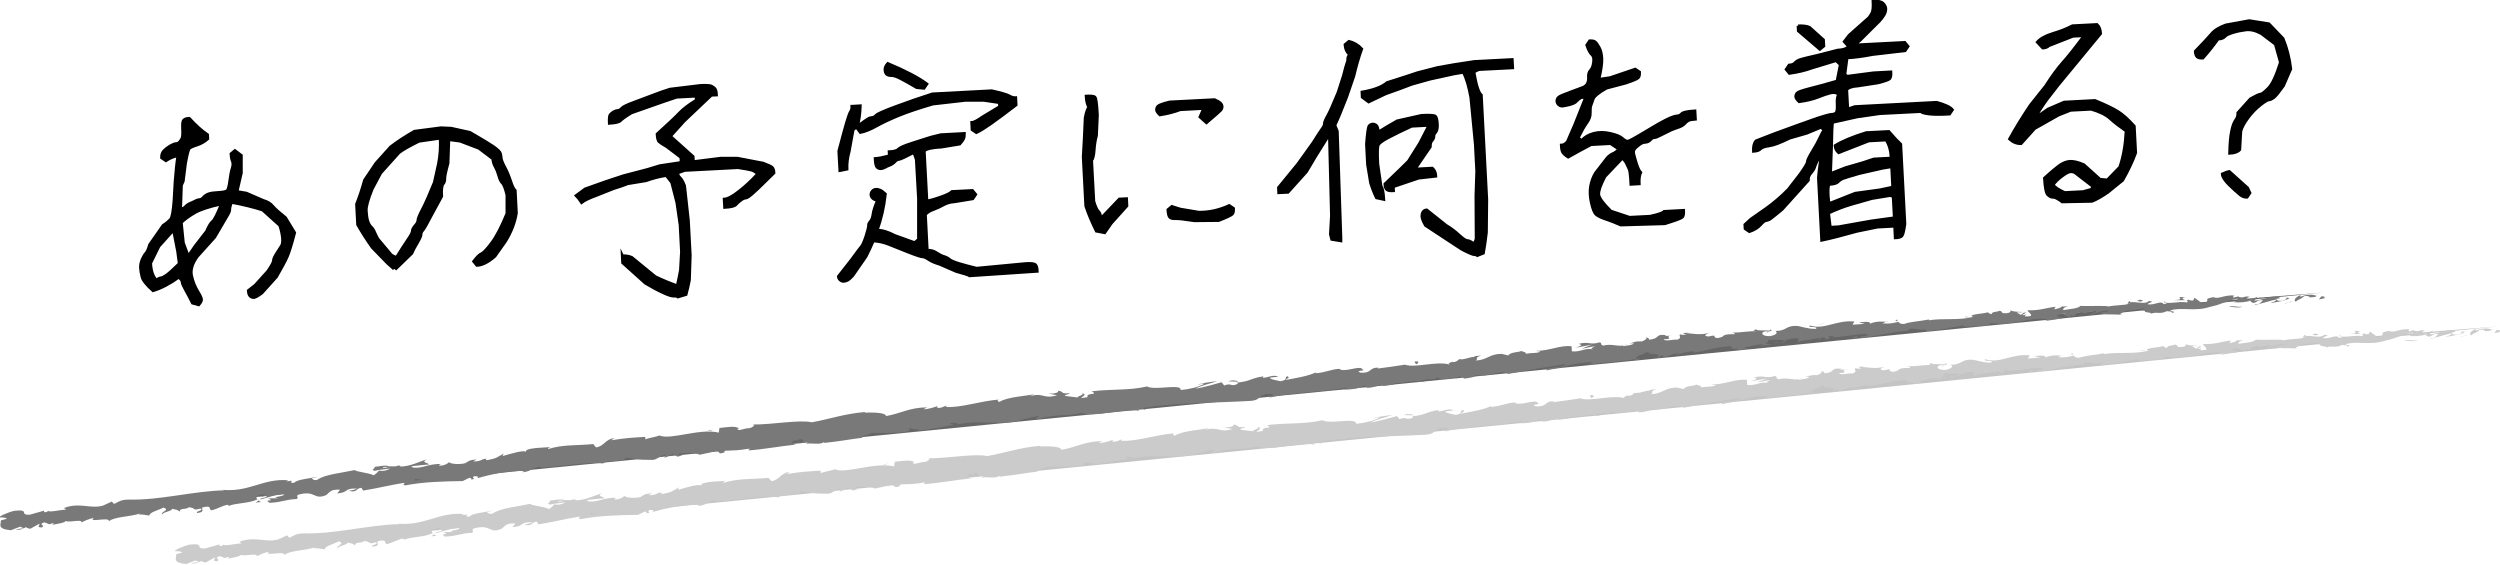
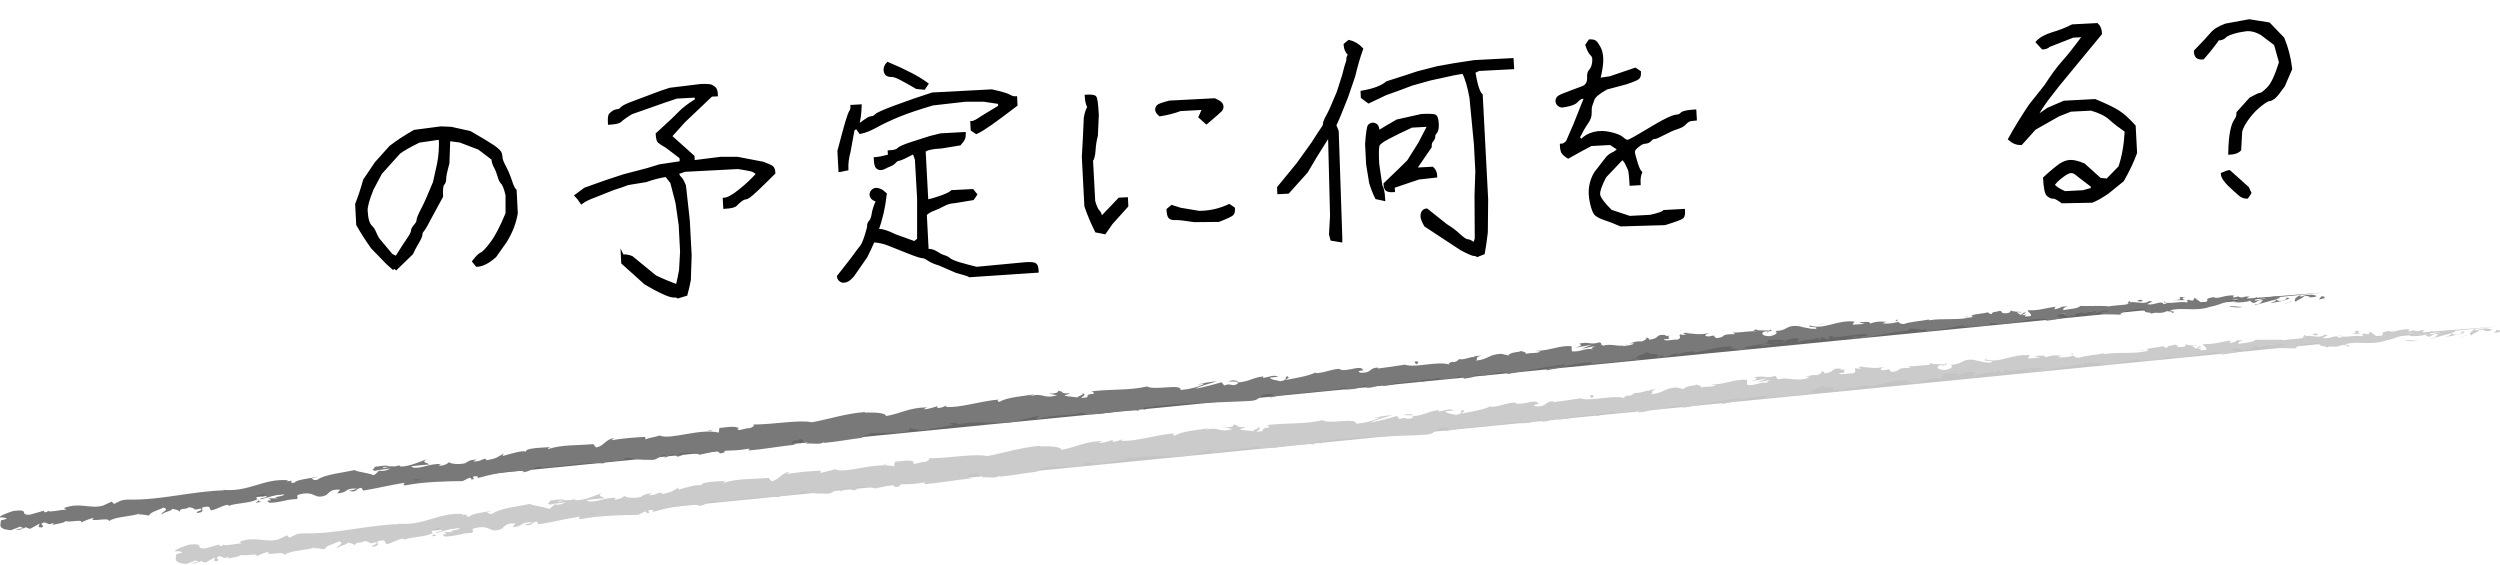
<svg xmlns="http://www.w3.org/2000/svg" id="_レイヤー_2" viewBox="0 0 216.13 48.85">
  <defs>
    <style>.cls-1{fill:#666;}.cls-2{fill:#cbcbcb;}.cls-3{fill:#c4c4c4;}.cls-4{fill:#797979;}.cls-5{stroke:#000;stroke-miterlimit:10;stroke-width:.25px;}.cls-6{filter:url(#outer-glow-1);}</style>
    <filter id="outer-glow-1" filterUnits="userSpaceOnUse">
      <feOffset dx="0" dy="0" />
      <feGaussianBlur result="blur" stdDeviation="5" />
      <feFlood flood-color="#000" flood-opacity=".1" />
      <feComposite in2="blur" operator="in" />
      <feComposite in="SourceGraphic" />
    </filter>
  </defs>
  <g id="txt">
    <g>
      <g>
        <path class="cls-1" d="M.05,45.15c66.84-8.01,133.8-14.63,200.84-19.86" />
        <g>
          <path class="cls-4" d="M200.93,25.79c.1-.07,.03-.21-.26-.16l-.19,.26,.45-.1Z" />
          <path class="cls-4" d="M198.93,25.48c-.33,.15-.71,.39-.47,.6,.32-.26,.41-.17,.75-.48,.29-.05,.52,.04,.47,.13,.1-.07,.46,.02,.6-.15-.39-.16-.88-.13-1.37,.07-.11-.05-.01-.12,0-.17Z" />
          <path class="cls-4" d="M170.37,27.42h.19c-.05,0-.12,0-.19,0Z" />
          <path class="cls-4" d="M152.69,28.81c.13-.02,.19-.05,.19-.07-.12,.03-.22,.05-.19,.07Z" />
          <path class="cls-4" d="M149.64,28.8c.07,0,.12,0,.18,0-.07-.02-.14-.02-.18,0Z" />
          <path class="cls-4" d="M170.37,27.42l-.48-.04c-.03,.08,.25,.04,.48,.04Z" />
          <path class="cls-4" d="M195.04,26.39c.1-.02,.18-.05,.25-.09l-.24,.05v.04Z" />
-           <path class="cls-4" d="M178.14,26.57h.14s.08-.08,.11-.12l-.25,.12Z" />
          <path class="cls-4" d="M184.12,26.04c-.14,0-.17,.22-.21,.31,.07-.09,.17-.14,.28-.17,0-.04-.02-.09-.07-.14Z" />
          <path class="cls-4" d="M193.63,25.65l.17-.04s-.11,.03-.17,.04Z" />
          <path class="cls-4" d="M173.86,26.88s-.04-.06-.06-.07c0,.03,.03,.05,.06,.07Z" />
          <path class="cls-4" d="M7.07,45.31s0-.02,0-.04c-.03,.02-.04,.04,0,.04Z" />
          <path class="cls-4" d="M.04,45.1l.09-.02s.01-.08,0-.12l-.1,.14Z" />
          <path class="cls-4" d="M144.1,29.03s.01,0,.02,0c.14-.04,.06-.03-.02,0Z" />
          <path class="cls-4" d="M93.46,34c.59,.13-.91,.33-.02,.46-.09-.07,.75-.41,.02-.46Z" />
          <path class="cls-4" d="M194.88,26.38l-.24,.02c.11,0,.19,0,.24-.02Z" />
          <path class="cls-4" d="M93.44,34.45h0s.09,.01,.09,.01c-.04,0-.06,0-.09-.01Z" />
          <path class="cls-4" d="M131.39,30.31s.08,.06,.14,.08c0-.02-.04-.04-.14-.08Z" />
          <path class="cls-4" d="M140.89,29.74h-.24c.09,0,.17,0,.24,0Z" />
          <path class="cls-4" d="M126.5,31.06c-.13,0-.17-.03-.35,.01,.02,0,.03,.02,.06,.02,.06-.03,.14-.06,.29-.04Z" />
          <path class="cls-4" d="M121.39,31.55s.07,.02,.1,.03c.05,0,.11-.02,.16-.03h-.26Z" />
          <path class="cls-4" d="M22.57,43.4c-.12-.05-.2-.1-.26-.16,.1,.14-.65,.28,.26,.16Z" />
          <path class="cls-4" d="M195.03,26.28c-.03,.06-.07,.09-.15,.1,.06,0,.11-.02,.17-.02,.01-.03,.01-.06-.02-.08Z" />
          <path class="cls-4" d="M126.45,32.74l-.82,.04c.23,0,.53-.02,.82-.04Z" />
          <path class="cls-4" d="M59.21,39.29l-.18,.05c.07,0,.14-.02,.18-.05Z" />
          <path class="cls-4" d="M123.22,33.04c-.15-.06-.31-.09-.47-.1-.03,.02-.07,.04-.09,.06l.56,.04Z" />
          <path class="cls-4" d="M22.31,43.24h0s0,0,0,0Z" />
          <path class="cls-4" d="M17.03,44.35c.77-.08,.33-.31,.48-.49,.91-.19,.45,.15,.78,.26,.57-.14,.98-.44,1.41-.48,.04,.04,.12,.05,.03,.12,.58-.29,1.81-.22,2.48-.58,.06,.02,.08,.04,.1,.06-.13-.12-.16-.26-.15-.36,.35-.04,.62-.25,.77-.08-.21,.02-.22,.09-.32,.16l.35-.12c.36,.22-.49,.15-.46,.34,.7-.17,1.5-.48,2.05-.47,.14,.24-1.26,.23-.51,.37h-.85c.69,.33-.51,.03,.13,.39,1.11-.05,1.22-.27,2.33-.33,.23-.17-.11-.2,.13-.37,1.54-.43,1.31,.5,2.42,.03,.28-.2,.36-.54,1.2-.46l-.25,.32c1.07-.09,.56-.48,1.71-.42-.19,.13-.83,.19-.66,.21,.75,.14,.49-.22,1.05-.28l.14,.24c1.13-.17,2.37-.49,3.62-.68-.06,.08-.27,.19,.04,.23,1.58-.31,3.4-.35,4.95-.37l.56-.28c.14-.01,.26,.07,.12,.13,.61,.02,.02-.14,.29-.26,.34-.05,.46,.08,.26,.17,1.03-.3,2.96-.73,4.1-.62l-.21,.09c.88,0,.93-.56,1.75-.44l-.15,.06c1.89-.11,3.95-.54,5.42-.37,.24-.34,1.88-.06,1.95-.51,1.1,.1,.8,.21,2.33,.2,.41-.02,.57-.34,1.07-.44l.04,.23,.65-.31,.39,.24,.46-.11c-.19,0-.41-.06-.39-.13,.72-.18,1.8-.03,1.83,.08l1.71-.38c-.03,.1-.31,.16-.54,.24,.9-.33,.19,.22,1.02-.08-.12-.04,.05-.14,.06-.19,.44,.09,1.4,0,2.1-.14l-.12,.17c1.29-.09,2.7-.36,4.14-.51-.52-.02-.43-.31-.02-.38l.19,.22c.26-.18-.45-.04,.09-.29,.54-.03,.39,.24,.09,.35l.65-.15c.05,.07-.1,.12-.13,.22,.25-.18,1.16,.12,1.52-.18l.04,.07c1.44-.15,2.09-.3,3.26-.44,0-.21,.46-.21,.8-.42,.87-.02,1.84,.04,2.88-.08,.72-.18,.19-.2,.51-.36,.07,.19,1.11,.06,.59,.25,1.24-.16,1.59-.2,3.15-.52-.18-.06-.38-.08-.28-.15,.28-.06,.66,.01,.63,.11l-.07,.03c1.74-.47,4.14,.14,5.51-.41l-.08,.03,1.44-.35c.68-.03-.39,.18,.12,.25,1.55-.48,2.5-.2,3.78-.55,1.06,.46,3.56-.4,4.96-.17l-.09-.12c.34-.17,.43,.03,.69,.04-.05-.1-.39-.08-.18-.18,2.96-.46,6.16-.41,9.21-.59,1.12-.07,.57-.75,2-.57l-.38,.29c2.22-.52,4.6-.44,6.78-.9-.13,.07-.12,.14-.34,.16,.48,.13,1.72-.15,1.72-.3,.34-.02,.09,.12,.31,.18,.48,.06,1.15-.34,1.41-.19,.04,.03-.13,.07-.21,.09,.3-.12,1.42-.11,1.11-.29,.84,.02,1.57-.24,2.24-.18,.41-.27,1.43-.02,1.53-.36-.03,.34,1.47,.13,1.98-.07-.17,.12,.46,.06,.27,.22,.6-.06,1.14-.17,1.02-.34,1.14,.3,2.18-.53,2.85-.07,1.76-.35,3.38-.62,4.97-.85-.03,.34-1.76,.2-1.66,.54,1.5-.28,2.35-.65,3.85-.71,.39,0-.21,.17-.33,.24,1.5-.28,2.93-.23,4.25-.54,0,.03-.14,.08-.28,.12,.26-.04,.62,0,.58-.16l-.25,.06c-.44-.18,1.01-.56,1.05-.68-.41,.48,1.34,0,.67,.61,.17-.04,.38-.14,.33-.24,.26,0,.35,.06,.1,.2,.94-.17,.59-.3,1.45-.38,0,.07-.17,.12-.25,.21,.42-.18,.85-.37,1.58-.37-.04,.05,.05,.1-.17,.12,1.25-.13,2.09-.58,3.48-.56-.38,.36,.48,.06,.57,.34l.73-.15-.31-.11c.65-.05,1.2-.3,1.76-.26l-.47,.16,1.2-.16-.69-.05c.64-.2-.1-.35,.76-.34-.17,.04,.65-.05,1,.08h0c.31-.12,.63-.24,1.12-.21,.13,.08-.07,.32,.01,.37,.29-.26,1.51-.2,1.88-.48-.13,.07-.12,.22-.08,.24l.25-.21c.3,.03,.35,.06,.31,.18,.9-.04-.32-.33,.76-.27-.08,.02-.04,.05-.21,.09,1.08-.01,2.06-.3,3.05-.29,.31,.26-.85,.14-.5,.35,1.42-.18,2.91-.59,4.29-.64h-.26c.16-.42,1.04,.1,1.72-.15-.17,.04-.2,.24-.16,.19,.95-.02,1.92-.26,3.33-.51l-.17,.12c.56,.04,1.47-.07,2.07-.08,.17-.12,.51-.13,.29-.26,1.9,.42,3.5-.61,5.18-.26-.2,.02-.46,.13-.3,.11l1.39-.21c-.12-.16-.19-.09-.5-.2,.17-.12,.56-.23,.9-.26-.62,.17,.03,.28,.31,.35-.05-.05,.04-.12,.01-.17,.76,.25,.09-.36,1.11-.23l-.05,.1c.37-.08,.7-.23,1.11-.23,.18,.19-.39,.13-.4,.29,.56-.06,1.08-.47,1.61-.31-.24,.08-.58,.1-.82,.18,.58,.19,.64,.12,1.05,.13h-.04s.96,.03,.96,.03l-.25-.04c.66-.58,1.43-.21,2.36-.63-.9,.4-.14,.2-.19,.43,.25,.04,.62,.08,.52,.16,.43-.22,.76,.08,1.38-.24,.03,.07,.48-.03,.4,.16,.58-.11-.15-.12-.11-.21,.88-.32,2.14,.13,3.41-.31,1.11-.23,1.29-.49,2.32-.7,.36,.09-.27,.29-.27,.29,.57,.06,1,0,1.52-.12-.1,.07,.01,.12,.18,.19,.43-.05,.26-.29,.84-.23-.09,.09-.2,.23-.4,.33,.5-.11,.99-.28,1.5-.39,.15,.12-.3,.22-.48,.31,.58-.1,1.51-.24,1.67-.45l-.38-.04c.21-.03,.12,.16-.03,.21-.49,.2-.73-.01-.76-.08l.37-.08c-.42-.4-1.49,.19-2.24,.22l.29-.34-.75,.32c-.17-.07-.29-.23,.07-.31-.55-.11-.47,.15-.94,.01-.05-.02-.03-.04,.01-.06l-.52,.13c.1-.07-.1-.21,.22-.19-.95-.1-1.5,.35-1.87,.15l.08-.03c-1.3,.21-.11,.24-1.06,.58l-.7-.51-.11,.24c-.14,0-.4,0-.36-.09-.49,.2,.09,.09-.19,.26-.66-.16-1.78,.24-1.95-.11-.22,.19,.63,.08-.05,.26-.23-.38-.79,.13-1.4,0,.17-.22,.73-.16,.13-.29-.33,.37-1.16,.02-1.65,.13,0,.27-1.08,.2-1.91,.36,.05-.1-1.59-.02-2.37-.05l.02-.05c-.13,.29-.94,.3-1.52,.41,0-.17,.11-.24,.42-.34l-.55,.05c-.12,.1-.29,.16-.64,.22l.12-.22c-.73,.07-1.45,.36-2.41,.3-.04,.2,.79,.47-.19,.68-.05-.1-.1-.27,.16-.34-.08,.02-.3,.11-.47,.08l.38-.21c-.44-.04-.21,.16-.56,.18,0-.15-.26-.08-.22-.21,.09-.02,.3,.04,.43-.03-.39,0-.86-.04-1.03-.14,.04,.08,.02,.2-.26,.24-.73,.07-.27-.16-.7-.2-.17,.12-.64,.05-.64,.27-.21,.02-.26-.08-.35-.14-.37,.13-1.77,.18-1.32,.38h.1s-.04,.02-.06,.02h0c-1.22,.32-2.59,.09-3.81,.29v-.07c-.73,.15-1.64,.19-2.15,.39-.22,.02-.52-.09-.44-.19-.56,.1-.61,.19-1.44,.14,.55-.18-.2-.1,.57-.14-.74,0-.91-.1-1.68,.17,.25-.21-.57-.19-.91-.1l.52,.09c-.39,.06-.73,.07-1.08,.09l.17-.27c-1.52-.17-2.65,.75-3.83,.34-.38,.21,.82,.05,.49,.29-.69,.03-1.44-.27-1.65-.25-.95-.06-.85,.44-1.84,.43,.13,.08,.27,.3-.46,.45-.69,.03-.88-.3-.45-.41,.16-.02,.25,0,.24,.03,.22-.05,.51-.11,.23-.19l-.08,.1c-.35-.06-1.29,.03-1.09-.13-.51,.13-.21,.17,.18,.18-.89-.05-1.38,.12-2.29,.11,.15,.04,.29,.13,.15,.14-1.34,0-.57,.22-1.47,.34-.52-.09,.15-.34-.74-.14-.56-.04-.14-.23,.08-.32-.81,.25-1.56,.03-2.03,.04l.43-.11c-.26,.07-.47,.08-.69,.1l.26,.15c-.26,0-.48,.01-.48-.06-.25,.14,.23,.28-.28,.48-.35-.06-1.03,.19-1.17-.04,1.08-.02-.14-.23,.77-.34-.17,.04-.39,.06-.65,.05-.04-.02,.03-.05,.1-.07-1.05-.12-.45,.31-1.51,.4,.12-.15-.27-.23-.44-.19,.43-.04,.23,.2-.16,.34-.69-.04-.73,.14-1.09,.16h.41c-.13,.16-.47,.17-.94,.25-.05-.1,.43-.11,.25-.14-.51,.28-1.22-.13-1.94,.09-.35-.06-.06-.25-.36-.28-.81,.25-.91-.1-1.76,.12,.27,.16,.31,.11-.29,.34l1.41-.26-.89,.34c.43-.04,.9-.2,1.16-.19-.42,.19-.38,.14-.16,.27-.61-.21-1.15,.26-1.85,.15l-.02-.44c-1.04-.1-1.8,.39-3.14,.41l.43,.04c-.16,.19-.82,.1-1.24,.21,.03-.15-.25-.18-.44-.25,.03,.11-.97,.08-1.07,.39l-.61-.14c-1.08,.02-1.19,.53-2.22,.58,.3-.19-.18-.25,.5-.43-.34,.03-.66,.03-.65,.13-.21-.07-.94,.29-1.27,.18-.14,.08-.17,.24-.56,.26-.04-.03,0-.07,0-.07,0,.07-.6,.16-.24,.29-1.1-.36-2.96,.31-3.92,0-.75,.12-1.65,.25-2.33,.33,.04-.05,0-.07,.13-.07-.95-.05-.54,.48-1.62,.43-.57-.19,.56-.18,.21-.24-.19-.47-1.29,.19-2.03-.03l.17-.04c-.57-.11-1.33,.31-2.23,.36,0,0,.04-.05,0-.07-.59,.3-1.75,.5-2.61,.65,.25-.22,.38-.14,.2-.32-.39,.06,.14,.3-.63,.43-.26-.08-.83-.12-.92-.31l.73-.08c-.4-.23-.94,.1-1.33,.09l.04-.12c-1.12,.15-1.1,.44-2.31,.54l.13,.08c-.63,.35-.57-.11-1.2,.17l-.23-.28c-.43,.11-1.49,.43-2.26,.56,.42-.26,1.32-.46,1.87-.65-.43,.04-1.46,.16-1.67,.33,.17-.05,.38-.14,.56-.11-.5,.28-1.19,.46-2.04,.54,.1-.59-2.25,.07-2.91-.31-1.49,.36-3.02,.21-4.78,.42,.67,.38-.51,.06-.36,.51-.41,.07-.57,.08-.61,.05l-1.27-.15c-.31-.1,.38-.14,.33-.24-.9,.06-.4-.16-1.01-.22,.14,.15-.29,.27-.81,.25l.74,.14c-1.23,.37-1.13-.27-2.37,.09l.39-.18c-.64,.15-2.4,.24-3,.67-.12-.04-.29-.15,0-.21-1.56,.1-3.42,.75-4.65,.64l.11-.12c-.29,.06-.48,.26-.86,.19,.01-.05,.11-.12-.03-.12-.15,.05-.75,.27-1.14,.25l.32-.16c-1.53,0-2.3,.54-3.56,.75-.03-.33-1.24-.31-1.84-.3l.02-.05c-1.77,.15-2.97,.59-4.59,.89-1.05-.25-3.45,.21-5.11,.19,.26,.03-.01,.26-.3,.32-.39-.03-1.03,.34-1.01,.03h.14c-.32-.27-1.1-.11-1.71-.05l-.06,.4c-1.67-.4-4.19,.67-5.12,.25-.38,.14-.86,.19-1.23,.33v-.21c-1.08,.06-1.62,.09-2.94,.29l.25-.18c-.75,.07-.88,.71-1.57,.8l-.24-.29c-1.31,.14-2.66,.02-3.92,.44,.02-.05,.04-.14,.25-.18-.62,.06-2.4,.05-2.13,.46-.05-.28-1.35,.12-2.04,.32l.09-.22c-.57,.33-.58,.41-1.4,.57-.2,0-.19-.15,.08-.12-.67-.04-.49,.25-1.3,.23l.28-.17c-.68,.06-.62,.12-.97,.32-.42,.13-1.29,.09-1.41-.09-.08,.12-.43,.32-.84,.31-.06-.06,.08-.12,.15-.15-1.15-.02-1.65,.43-2.45,.31-.02-.07-.08-.1-.15-.11,.9-.1,1.62-.17,1.56-.14-.02-.19-.75-.14-.2-.47-.57,.21-1.52,.64-2.24,.63-.04-.01-.07-.03-.1-.06l.07-.03c-.17,0-.31,.03-.44,.08-.23,0-.37-.01-.59,0-.1-.15-.84,0-1.2,.04,.05,.21-.42,.23,.04,.35-.06,0,.07-.03,.3-.07,.05-.01,.12-.02,.15-.04l-.02,.02c.24-.03,.55-.07,.9-.12-.27,.14-.56,.26-.97,.19-.17,.16-.36,.32-.47,.4-.53-.24-1.5-.29-1.65-.45-1.09,.24-2.59,.37-3.24,.84-.31,.09-.37-.07-.5-.12,.18-.06,.39-.08,.48-.15-.62,.17-1.85,.25-1.97,.54-.8-.03,.42-.3-.67-.13l.14-.1c-2.19-.19-3.39,1.1-5.82,.81,.17,.02,.25,.02,.29,.06-2.73,.07-5.54,.87-8.25,.8-.77,.01-.83,.2-1.27,.38l-.19-.21-.76,.35c-1.1,.32-2-.32-3.38,.21l.2,.13c-.51,.03-1.6,.28-1.54,.1-.05,.03-.15,.18-.36,.12l-.03-.12-1.23,.35c-.98,.03,.1-.49-1.32-.34-.52,.11-1.46,.52-1.25,.58,.21-.02,.55,0,.58,.12l-.47,.12c-.05,.36-.37,.76,.84,.86l.8-.31,.29,.14-.69,.09c.41,.11,.64-.06,.91-.19,.08,.08,.2,.13,.37,.14l.77-.43c.11,.12-.33,.31,.22,.32,.36-.2-.4-.26,.22-.44,.41,.11,.31,.25,.76,.06,.08,.08-.02,.15-.19,.21,.4-.16,1.08-.17,1.27-.38,.43,.15,1.38-.21,1.38,.12,.12-.09,.69-.34,1.07-.4-.64,.48,1.42-.14,1.28,.3,.47-.41,1.83-.38,2.71-.68-.05,.03-.14,.1-.22,.09,.51-.03,.67,.06,1.01,.09,.03-.3,.82-.46,1.22-.69,.66,.21-.34,.39-.11,.63-.06-.23,1.06-.36,.82-.53,.5,.12,.42,.04,.7,.25,.04-.37,.44-.11,.81-.38,.71,.1,.22,.32,.96,.12,.37,.07-.29,.28-.29,.28Zm17.98-2.7h0c-.15,.03-.29,.05-.37,.06,.08-.01,.18-.03,.37-.06Zm1.52-.17c-.19,.02-.42,.04-.66,.07-.06-.07-.01-.15,.14-.16-.08,.06,.28,.06,.52,.09Zm-3.37-1.09c.24-.06,.32-.02,.36,.01-.11,.02-.24,.04-.42,.07l-.03,.03s.04-.08,.08-.12Z" />
          <path class="cls-4" d="M32.75,40.72s-.05,.02-.1,.03c.05,.01,.1,.02,.15,.03l.08-.08s-.09,.01-.13,.02Z" />
          <path class="cls-4" d="M170.59,27.44h-.03s.05,.01,.07,.02c-.02,0-.02-.01-.04-.02Z" />
          <polygon class="cls-4" points="57.53 39.58 57.53 39.53 57.4 39.59 57.53 39.58" />
          <path class="cls-4" d="M179.03,27.46s.05,.03,.11,.04c0-.01-.05-.03-.11-.04Z" />
          <path class="cls-4" d="M182.65,27.21l.52,.03c-.23-.02-.39-.03-.52-.03Z" />
          <path class="cls-4" d="M185.45,27.09s.04-.07,.05-.09h0s-.04,.09-.04,.09Z" />
          <path class="cls-4" d="M141.21,31.13s-.07,.01-.11,.02c-.25,.06-.08,.03,.11-.02Z" />
          <path class="cls-4" d="M154.34,29.47c-.14,.05-.27,.1-.41,.14,.24,0,.42-.02,.41-.14Z" />
          <polygon class="cls-4" points="126.54 32.73 126.54 32.73 126.45 32.74 126.54 32.73" />
          <path class="cls-4" d="M153.31,29.65c.24,.02,.43,0,.61-.05-.19,0-.42,0-.61,.05Z" />
          <path class="cls-4" d="M197.52,26.22h.13s0-.03,.01-.04l-.15,.04Z" />
          <path class="cls-4" d="M197.67,26.18l.15-.04c-.07,0-.13,.01-.15,.04Z" />
          <path class="cls-4" d="M198.13,26.06l-.31,.08c.11,0,.24-.01,.31-.08Z" />
-           <path class="cls-4" d="M193.83,26.41l-.04,.08s.03-.04,.04-.08Z" />
          <path class="cls-4" d="M192.71,26.52c.27,0,.68,.11,1.05,.03l.03-.06c-.17,.13-.84-.12-1.08,.03Z" />
          <path class="cls-4" d="M187.96,25.95h.94c-.17-.08-.4-.17,.03-.23-1.2-.15,.26,.16-.97,.23Z" />
          <path class="cls-4" d="M185.04,26.07c.5-.08-.02-.12,0-.17-.31,.1-.39,.12,0,.17Z" />
          <path class="cls-4" d="M164.01,27.83l.03-.2c-.39,.06,0,.07-.03,.2Z" />
          <polygon class="cls-4" points="160.07 29.16 160.46 29.25 160.62 29.06 160.07 29.16" />
          <polygon class="cls-4" points="157.58 28.01 157.75 27.96 157.1 28.09 157.58 28.01" />
          <path class="cls-4" d="M122.28,31.27l.14,.22c.26-.07,.29-.34-.14-.22Z" />
          <path class="cls-4" d="M107.07,32.98c-.18-.1-.61-.14-.87,0,.34-.02,.69,.04,.87,0Z" />
          <polygon class="cls-4" points="61.37 37.26 61.66 37.15 61.09 37.27 61.37 37.26" />
        </g>
      </g>
      <g>
        <path class="cls-3" d="M15.21,48.07c66.84-8.01,133.8-14.63,200.84-19.86" />
        <g>
          <path class="cls-2" d="M216.09,28.7c.1-.07,.03-.21-.26-.16l-.19,.26,.45-.1Z" />
          <path class="cls-2" d="M214.09,28.4c-.33,.15-.71,.39-.47,.6,.32-.26,.41-.17,.75-.48,.29-.05,.52,.04,.47,.13,.1-.07,.46,.02,.6-.15-.39-.16-.88-.13-1.37,.07-.11-.05-.01-.12,0-.17Z" />
          <path class="cls-2" d="M185.53,30.34h.19c-.05,0-.12,0-.19,0Z" />
          <path class="cls-2" d="M167.85,31.72c.13-.02,.19-.05,.19-.07-.12,.03-.22,.05-.19,.07Z" />
          <path class="cls-2" d="M164.81,31.72c.07,0,.12,0,.18,0-.07-.02-.14-.02-.18,0Z" />
          <path class="cls-2" d="M185.53,30.34l-.48-.04c-.03,.08,.25,.04,.48,.04Z" />
          <path class="cls-2" d="M210.2,29.31c.1-.02,.18-.05,.25-.09l-.24,.05v.04Z" />
          <path class="cls-2" d="M193.3,29.49h.14s.08-.08,.11-.12l-.25,.12Z" />
          <path class="cls-2" d="M199.28,28.96c-.14,0-.17,.22-.21,.31,.07-.09,.17-.14,.28-.17,0-.04-.02-.09-.07-.14Z" />
          <path class="cls-2" d="M208.8,28.56l.17-.04s-.11,.03-.17,.04Z" />
          <path class="cls-2" d="M189.02,29.8s-.04-.06-.06-.07c0,.03,.03,.05,.06,.07Z" />
          <path class="cls-2" d="M22.23,48.23s0-.02,0-.04c-.03,.02-.04,.04,0,.04Z" />
          <path class="cls-2" d="M15.21,48.01l.09-.02s.01-.08,0-.12l-.1,.14Z" />
          <path class="cls-2" d="M159.26,31.94s.01,0,.02,0c.14-.04,.06-.03-.02,0Z" />
          <path class="cls-2" d="M108.63,36.91c.59,.13-.91,.33-.02,.46-.09-.07,.75-.41,.02-.46Z" />
          <path class="cls-2" d="M210.05,29.29l-.24,.02c.11,0,.19,0,.24-.02Z" />
          <path class="cls-2" d="M108.6,37.37h0s.09,.01,.09,.01c-.04,0-.06,0-.09-.01Z" />
          <path class="cls-2" d="M146.56,33.23s.08,.06,.14,.08c0-.02-.04-.04-.14-.08Z" />
          <path class="cls-2" d="M156.06,32.66h-.24c.09,0,.17,0,.24,0Z" />
          <path class="cls-2" d="M141.67,33.98c-.13,0-.17-.03-.35,.01,.02,0,.03,.02,.06,.02,.06-.03,.14-.06,.29-.04Z" />
          <path class="cls-2" d="M136.55,34.46s.07,.02,.1,.03c.05,0,.11-.02,.16-.03h-.26Z" />
          <path class="cls-2" d="M37.74,46.32c-.12-.05-.2-.1-.26-.16,.1,.14-.65,.28,.26,.16Z" />
          <path class="cls-2" d="M210.19,29.19c-.03,.06-.07,.09-.15,.1,.06,0,.11-.02,.17-.02,.01-.03,.01-.06-.02-.08Z" />
          <path class="cls-2" d="M141.61,35.65l-.82,.04c.23,0,.53-.02,.82-.04Z" />
          <path class="cls-2" d="M74.38,42.21l-.18,.05c.07,0,.14-.02,.18-.05Z" />
          <path class="cls-2" d="M138.39,35.96c-.15-.06-.31-.09-.47-.1-.03,.02-.07,.04-.09,.06l.56,.04Z" />
          <path class="cls-2" d="M37.48,46.15h0s0,0,0,0Z" />
          <path class="cls-2" d="M32.19,47.27c.77-.08,.33-.31,.48-.49,.91-.19,.45,.15,.78,.26,.57-.14,.98-.44,1.41-.48,.04,.04,.12,.05,.03,.12,.58-.29,1.81-.22,2.48-.58,.06,.02,.08,.04,.1,.06-.13-.12-.16-.26-.15-.36,.35-.04,.62-.25,.77-.08-.21,.02-.22,.09-.32,.16l.35-.12c.36,.22-.49,.15-.46,.34,.7-.17,1.5-.48,2.05-.47,.14,.24-1.26,.23-.51,.37h-.85c.69,.33-.51,.03,.13,.39,1.11-.05,1.22-.27,2.33-.33,.23-.17-.11-.2,.13-.37,1.54-.43,1.31,.5,2.42,.03,.28-.2,.36-.54,1.2-.46l-.25,.32c1.07-.09,.56-.48,1.71-.42-.19,.13-.83,.19-.66,.21,.75,.14,.49-.22,1.05-.28l.14,.24c1.13-.17,2.37-.49,3.62-.68-.06,.08-.27,.19,.04,.23,1.58-.31,3.4-.35,4.95-.37l.56-.28c.14-.01,.26,.07,.12,.13,.61,.02,.02-.14,.29-.26,.34-.05,.46,.08,.26,.17,1.03-.3,2.96-.73,4.1-.62l-.21,.09c.88,0,.93-.56,1.75-.44l-.15,.06c1.89-.11,3.95-.54,5.42-.37,.24-.34,1.88-.06,1.95-.51,1.1,.1,.8,.21,2.33,.2,.41-.02,.57-.34,1.07-.44l.04,.23,.65-.31,.39,.24,.46-.11c-.19,0-.41-.06-.39-.13,.72-.18,1.8-.03,1.83,.08l1.71-.38c-.03,.1-.31,.16-.54,.24,.9-.33,.19,.22,1.02-.08-.12-.04,.05-.14,.06-.19,.44,.09,1.4,0,2.1-.14l-.12,.17c1.29-.09,2.7-.36,4.14-.51-.52-.02-.43-.31-.02-.38l.19,.22c.26-.18-.45-.04,.09-.29,.54-.03,.39,.24,.09,.35l.65-.15c.05,.07-.1,.12-.13,.22,.25-.18,1.16,.12,1.52-.18l.04,.07c1.44-.15,2.09-.3,3.26-.44,0-.21,.46-.21,.8-.42,.87-.02,1.84,.04,2.88-.08,.72-.18,.19-.2,.51-.36,.07,.19,1.11,.06,.59,.25,1.24-.16,1.59-.2,3.15-.52-.18-.06-.38-.08-.28-.15,.28-.06,.66,.01,.63,.11l-.07,.03c1.74-.47,4.14,.14,5.51-.41l-.08,.03,1.44-.35c.68-.03-.39,.18,.12,.25,1.55-.48,2.5-.2,3.78-.55,1.06,.46,3.57-.4,4.96-.17l-.09-.12c.34-.17,.43,.03,.69,.04-.05-.1-.39-.08-.18-.18,2.96-.46,6.16-.41,9.21-.59,1.12-.07,.57-.75,2-.57l-.38,.29c2.22-.52,4.6-.44,6.78-.9-.13,.07-.12,.14-.34,.16,.48,.13,1.72-.15,1.72-.3,.34-.02,.09,.12,.31,.18,.48,.06,1.15-.34,1.41-.19,.04,.03-.13,.07-.21,.09,.3-.12,1.42-.11,1.11-.29,.84,.02,1.57-.24,2.24-.18,.41-.27,1.43-.02,1.53-.36-.03,.34,1.47,.13,1.98-.07-.17,.12,.46,.06,.27,.22,.6-.06,1.14-.17,1.02-.34,1.14,.3,2.18-.53,2.85-.07,1.76-.35,3.38-.62,4.97-.85-.03,.34-1.76,.2-1.66,.54,1.5-.28,2.35-.65,3.85-.71,.39,0-.21,.17-.33,.24,1.5-.28,2.93-.23,4.25-.54,0,.03-.14,.08-.28,.12,.26-.04,.62,0,.58-.16l-.25,.06c-.44-.18,1.01-.56,1.05-.68-.41,.48,1.34,0,.67,.61,.17-.04,.38-.14,.33-.24,.26,0,.35,.06,.1,.2,.94-.17,.59-.3,1.45-.38,0,.07-.17,.12-.25,.21,.42-.18,.85-.37,1.58-.37-.04,.05,.05,.1-.17,.12,1.25-.13,2.09-.58,3.48-.56-.38,.36,.48,.06,.57,.34l.73-.15-.31-.11c.65-.05,1.2-.3,1.76-.26l-.47,.16,1.2-.16-.69-.05c.64-.2-.1-.35,.76-.34-.17,.04,.65-.05,1,.08h0c.31-.12,.63-.24,1.12-.21,.13,.08-.07,.32,.01,.37,.29-.26,1.51-.2,1.88-.48-.13,.07-.12,.22-.08,.24l.25-.21c.3,.03,.35,.06,.31,.18,.9-.04-.32-.33,.76-.27-.08,.02-.04,.05-.21,.09,1.08-.01,2.06-.3,3.05-.29,.31,.26-.85,.14-.5,.35,1.42-.18,2.91-.59,4.29-.64h-.26c.16-.42,1.04,.1,1.72-.15-.17,.04-.2,.24-.16,.19,.95-.02,1.92-.26,3.33-.51l-.17,.12c.56,.04,1.47-.07,2.07-.08,.17-.12,.51-.13,.29-.26,1.9,.42,3.5-.61,5.18-.26-.2,.02-.46,.13-.3,.11l1.39-.21c-.12-.16-.19-.09-.5-.2,.17-.12,.56-.23,.9-.26-.62,.17,.03,.28,.31,.35-.05-.05,.04-.12,.01-.17,.76,.25,.09-.36,1.11-.23l-.05,.1c.37-.08,.7-.23,1.11-.23,.18,.19-.39,.13-.4,.29,.56-.06,1.08-.47,1.61-.31-.24,.08-.58,.1-.82,.18,.58,.19,.64,.12,1.05,.13h-.04s.96,.03,.96,.03l-.25-.04c.66-.58,1.43-.21,2.36-.63-.9,.4-.14,.2-.19,.43,.25,.04,.62,.08,.52,.16,.43-.22,.76,.08,1.38-.24,.03,.07,.48-.03,.4,.16,.58-.11-.15-.12-.11-.21,.88-.32,2.14,.13,3.41-.31,1.11-.23,1.29-.49,2.32-.7,.36,.09-.27,.29-.27,.29,.57,.06,1,0,1.52-.12-.1,.07,.01,.12,.18,.19,.43-.05,.26-.29,.84-.23-.09,.09-.2,.23-.4,.33,.5-.11,.99-.28,1.5-.39,.15,.12-.3,.22-.48,.31,.58-.1,1.51-.24,1.67-.45l-.38-.04c.21-.03,.12,.16-.03,.21-.49,.2-.73-.01-.76-.08l.37-.08c-.42-.4-1.49,.19-2.24,.22l.29-.34-.75,.32c-.17-.07-.29-.23,.07-.31-.55-.11-.47,.15-.94,.01-.05-.02-.03-.04,.01-.06l-.52,.13c.1-.07-.1-.21,.22-.19-.95-.1-1.5,.35-1.87,.15l.08-.03c-1.3,.21-.11,.24-1.06,.58l-.7-.51-.11,.24c-.14,0-.4,0-.36-.09-.49,.2,.09,.09-.19,.26-.66-.16-1.78,.24-1.95-.11-.22,.19,.63,.08-.05,.26-.23-.38-.79,.13-1.4,0,.17-.22,.73-.16,.13-.29-.33,.37-1.16,.02-1.65,.13,0,.27-1.08,.2-1.91,.36,.05-.1-1.59-.02-2.37-.05l.02-.05c-.13,.29-.94,.3-1.52,.41,0-.17,.11-.24,.42-.34l-.55,.05c-.12,.1-.29,.16-.64,.22l.12-.22c-.73,.07-1.45,.36-2.41,.3-.04,.2,.79,.47-.19,.68-.05-.1-.1-.27,.16-.34-.08,.02-.3,.11-.47,.08l.38-.21c-.44-.04-.21,.16-.56,.18,0-.15-.26-.08-.22-.21,.09-.02,.3,.04,.43-.03-.39,0-.86-.04-1.03-.14,.04,.08,.02,.2-.26,.24-.73,.07-.27-.16-.7-.2-.17,.12-.64,.05-.64,.27-.21,.02-.26-.08-.35-.14-.37,.13-1.77,.18-1.32,.38h.1s-.04,.02-.06,.02h0c-1.22,.32-2.59,.09-3.81,.29v-.07c-.73,.15-1.64,.19-2.15,.39-.22,.02-.52-.09-.44-.19-.56,.1-.61,.19-1.44,.14,.55-.18-.2-.1,.57-.14-.74,0-.91-.1-1.68,.17,.25-.21-.57-.19-.91-.1l.52,.09c-.39,.06-.73,.07-1.08,.09l.17-.27c-1.52-.17-2.65,.75-3.83,.34-.38,.21,.82,.05,.49,.29-.69,.03-1.44-.27-1.65-.25-.95-.06-.85,.44-1.84,.43,.13,.08,.27,.3-.46,.45-.69,.03-.88-.3-.45-.41,.16-.02,.25,0,.24,.03,.22-.05,.51-.11,.23-.19l-.08,.1c-.35-.06-1.29,.03-1.09-.13-.51,.13-.21,.17,.18,.18-.89-.05-1.38,.12-2.29,.11,.15,.04,.29,.13,.15,.14-1.34,0-.57,.22-1.47,.34-.52-.09,.15-.34-.74-.14-.56-.04-.14-.23,.08-.32-.81,.25-1.56,.03-2.03,.04l.43-.11c-.26,.07-.47,.08-.69,.1l.26,.15c-.26,0-.48,.01-.48-.06-.25,.14,.23,.28-.28,.48-.35-.06-1.03,.19-1.17-.04,1.08-.02-.14-.23,.77-.35-.17,.04-.39,.06-.65,.05-.04-.02,.03-.05,.1-.07-1.05-.12-.45,.31-1.51,.4,.12-.15-.27-.23-.44-.19,.43-.04,.23,.2-.16,.34-.69-.04-.73,.14-1.09,.16h.41c-.13,.16-.47,.17-.94,.25-.05-.1,.43-.11,.25-.14-.51,.28-1.22-.13-1.94,.09-.35-.06-.06-.25-.36-.28-.81,.25-.91-.1-1.76,.12,.27,.16,.31,.11-.29,.34l1.41-.26-.89,.34c.43-.04,.9-.2,1.16-.19-.42,.19-.38,.14-.16,.27-.61-.21-1.15,.26-1.85,.15l-.02-.44c-1.04-.1-1.8,.39-3.14,.41l.43,.04c-.16,.19-.82,.1-1.24,.21,.03-.15-.25-.18-.44-.25,.03,.11-.97,.08-1.07,.39l-.61-.14c-1.08,.02-1.19,.53-2.22,.58,.3-.19-.18-.25,.5-.43-.34,.03-.66,.03-.65,.13-.21-.07-.94,.29-1.27,.18-.14,.08-.17,.24-.56,.26-.04-.03,0-.07,0-.07,0,.07-.6,.16-.24,.29-1.1-.36-2.96,.31-3.92,0-.75,.12-1.65,.25-2.33,.33,.04-.05,0-.07,.13-.07-.95-.05-.54,.48-1.62,.43-.57-.19,.56-.18,.21-.24-.19-.47-1.29,.19-2.03-.03l.17-.04c-.57-.11-1.33,.31-2.23,.36,0,0,.04-.05,0-.07-.59,.3-1.75,.5-2.61,.65,.25-.22,.38-.14,.2-.32-.39,.06,.14,.3-.63,.43-.26-.08-.83-.12-.92-.31l.73-.08c-.4-.23-.94,.1-1.33,.09l.04-.12c-1.12,.15-1.1,.44-2.31,.54l.13,.08c-.63,.35-.57-.11-1.2,.17l-.23-.27c-.43,.11-1.49,.43-2.26,.56,.42-.26,1.32-.46,1.87-.65-.43,.04-1.46,.16-1.67,.33,.17-.05,.38-.14,.56-.11-.5,.28-1.19,.46-2.04,.54,.1-.59-2.25,.07-2.91-.31-1.49,.36-3.02,.21-4.78,.42,.67,.38-.51,.06-.36,.51-.41,.07-.57,.08-.61,.05l-1.27-.15c-.31-.1,.38-.14,.33-.24-.9,.06-.4-.16-1.01-.22,.14,.15-.29,.27-.81,.25l.74,.14c-1.23,.37-1.13-.27-2.37,.09l.39-.18c-.64,.15-2.4,.24-3,.67-.12-.04-.29-.15,0-.21-1.56,.1-3.42,.75-4.65,.64l.11-.12c-.29,.06-.48,.26-.86,.19,.01-.05,.11-.12-.03-.12-.15,.05-.75,.27-1.14,.25l.32-.16c-1.53,0-2.3,.54-3.56,.75-.03-.33-1.24-.31-1.84-.3l.02-.05c-1.77,.15-2.97,.59-4.59,.89-1.05-.25-3.45,.21-5.11,.19,.26,.03-.01,.26-.3,.32-.39-.03-1.03,.34-1.01,.03h.14c-.32-.27-1.1-.11-1.71-.05l-.06,.4c-1.67-.4-4.19,.67-5.12,.25-.38,.14-.86,.19-1.23,.33v-.21c-1.08,.06-1.62,.09-2.94,.29l.25-.18c-.75,.07-.88,.71-1.57,.8l-.24-.29c-1.31,.14-2.66,.02-3.92,.44,.02-.05,.04-.14,.25-.18-.62,.06-2.4,.05-2.13,.46-.05-.28-1.35,.12-2.04,.32l.09-.22c-.57,.33-.58,.41-1.4,.57-.2,0-.19-.15,.08-.12-.67-.04-.49,.25-1.3,.23l.28-.17c-.68,.06-.62,.12-.97,.32-.42,.13-1.29,.09-1.41-.09-.08,.12-.43,.32-.84,.31-.06-.06,.08-.12,.15-.15-1.15-.02-1.65,.43-2.45,.31-.02-.07-.08-.1-.15-.11,.9-.1,1.62-.17,1.56-.14-.02-.19-.75-.14-.2-.47-.57,.21-1.52,.64-2.24,.63-.04-.01-.07-.03-.1-.06l.07-.03c-.17,0-.31,.03-.44,.08-.23,0-.37-.01-.59,0-.1-.15-.84,0-1.2,.04,.05,.21-.42,.23,.04,.35-.06,0,.07-.03,.3-.07,.05-.01,.12-.02,.15-.04l-.02,.02c.24-.03,.55-.07,.9-.12-.27,.14-.56,.26-.97,.19-.17,.16-.36,.32-.47,.4-.53-.24-1.5-.29-1.65-.45-1.09,.24-2.59,.37-3.24,.84-.31,.09-.37-.07-.5-.12,.18-.06,.39-.08,.48-.15-.62,.17-1.85,.25-1.97,.54-.8-.03,.42-.3-.67-.13l.14-.1c-2.19-.19-3.39,1.1-5.82,.81,.17,.02,.25,.02,.29,.06-2.73,.07-5.54,.87-8.25,.8-.77,.01-.83,.2-1.27,.38l-.19-.21-.76,.35c-1.1,.32-2-.32-3.38,.21l.2,.13c-.51,.03-1.6,.28-1.54,.1-.05,.03-.15,.18-.36,.12l-.03-.12-1.23,.35c-.98,.03,.1-.48-1.32-.34-.52,.11-1.46,.52-1.25,.58,.21-.02,.55,0,.58,.12l-.47,.12c-.05,.36-.37,.76,.84,.86l.8-.31,.29,.14-.69,.09c.41,.11,.64-.06,.91-.19,.08,.08,.2,.13,.37,.14l.77-.43c.11,.12-.33,.31,.22,.32,.36-.2-.4-.26,.22-.44,.41,.11,.31,.25,.76,.06,.08,.08-.02,.15-.19,.21,.4-.16,1.08-.17,1.27-.38,.43,.15,1.38-.21,1.38,.12,.12-.09,.69-.34,1.07-.4-.64,.48,1.42-.14,1.28,.3,.47-.41,1.83-.38,2.71-.68-.05,.03-.14,.1-.22,.09,.51-.03,.67,.06,1.01,.09,.03-.3,.82-.46,1.22-.69,.66,.21-.34,.39-.11,.63-.06-.23,1.06-.36,.82-.53,.5,.12,.42,.04,.7,.25,.04-.37,.44-.11,.81-.38,.71,.1,.22,.32,.96,.12,.37,.07-.29,.28-.29,.28Zm17.98-2.7h0c-.15,.03-.29,.05-.37,.06,.08-.01,.18-.03,.37-.06Zm1.52-.17c-.19,.02-.42,.04-.66,.07-.06-.07-.01-.15,.14-.16-.08,.06,.28,.06,.52,.09Zm-3.37-1.09c.24-.06,.32-.02,.36,.01-.11,.02-.24,.04-.42,.07l-.03,.03s.04-.08,.08-.12Z" />
          <path class="cls-2" d="M47.92,43.63s-.05,.02-.1,.03c.05,.01,.1,.02,.15,.03l.08-.08s-.09,.01-.13,.02Z" />
          <path class="cls-2" d="M185.75,30.35h-.03s.05,.01,.07,.02c-.02,0-.02-.02-.04-.02Z" />
          <polygon class="cls-2" points="72.7 42.49 72.69 42.44 72.56 42.5 72.7 42.49" />
          <path class="cls-2" d="M194.19,30.38s.05,.03,.11,.04c0-.01-.05-.03-.11-.04Z" />
          <path class="cls-2" d="M197.82,30.13l.52,.03c-.23-.02-.39-.03-.52-.03Z" />
          <path class="cls-2" d="M200.61,30s.04-.07,.05-.09h0s-.04,.09-.04,.09Z" />
          <path class="cls-2" d="M156.38,34.05s-.07,.01-.11,.02c-.25,.06-.08,.03,.11-.02Z" />
          <path class="cls-2" d="M169.5,32.38c-.14,.05-.27,.1-.41,.14,.24,0,.42-.02,.41-.14Z" />
          <polygon class="cls-2" points="141.7 35.65 141.7 35.64 141.61 35.65 141.7 35.65" />
          <path class="cls-2" d="M168.47,32.57c.24,.02,.43,0,.61-.05-.19,0-.42,0-.61,.05Z" />
          <path class="cls-2" d="M212.69,29.13h.13s0-.03,.01-.04l-.15,.04Z" />
          <path class="cls-2" d="M212.84,29.1l.15-.04c-.07,0-.13,.01-.15,.04Z" />
          <path class="cls-2" d="M213.29,28.98l-.31,.08c.11,0,.24-.01,.31-.08Z" />
          <path class="cls-2" d="M208.99,29.33l-.04,.08s.03-.04,.04-.08Z" />
          <path class="cls-2" d="M207.88,29.44c.27,0,.68,.11,1.05,.03l.03-.06c-.17,.13-.84-.12-1.08,.03Z" />
          <path class="cls-2" d="M203.12,28.87h.94c-.17-.08-.4-.17,.03-.23-1.2-.15,.26,.16-.97,.23Z" />
          <path class="cls-2" d="M200.2,28.99c.5-.08-.02-.12,0-.17-.31,.1-.39,.12,0,.17Z" />
          <path class="cls-2" d="M179.17,30.74l.03-.2c-.39,.06,0,.07-.03,.2Z" />
          <polygon class="cls-2" points="175.23 32.08 175.62 32.16 175.79 31.97 175.23 32.08" />
          <polygon class="cls-2" points="172.74 30.92 172.91 30.88 172.27 31.01 172.74 30.92" />
          <path class="cls-2" d="M137.44,34.19l.14,.22c.26-.07,.29-.34-.14-.22Z" />
          <path class="cls-2" d="M122.23,35.89c-.18-.1-.61-.14-.87,0,.34-.02,.69,.04,.87,0Z" />
          <polygon class="cls-2" points="76.53 40.17 76.83 40.06 76.26 40.19 76.53 40.17" />
        </g>
      </g>
      <g class="cls-6">
-         <path class="cls-5" d="M15.48,23.95c-.8,.58-1.55,.97-2.25,1.18-.56-.5-.88-.9-.95-1.19-.07-.29-.12-.56-.13-.79-.01-.24,.04-.47,.14-.72,.11-.24,.21-.42,.33-.55,.11-.12,.22-.37,.32-.73l1.16-1.66c.29-.19,.5-.37,.64-.52,.14-.15,.24-.71,.31-1.66l.09-1.6c.07-.95,.15-1.69,.24-2.23-.29,.02-.64,.15-1.04,.41l-.37-.25c-.01-.24,.05-.43,.19-.59,.14-.15,.33-.3,.55-.43,.23-.13,.4-.2,.52-.2,.12,0,.22-.06,.3-.15,.08-.09,.15-.2,.21-.32,.05-.12,.07-.39,.05-.8-.02-.41,0-.67,.09-.76,.08-.09,.24-.15,.48-.16,.57,.62,1.09,1.09,1.58,1.42l.02,.35c-.28,.25-.6,.43-.95,.54-.35,.11-.57,.21-.65,.3-.08,.09-.19,.53-.33,1.3l-.19,1.52-.16,.36-.07,2.04c.18,0,.32-.08,.43-.2,.11-.12,.25-.22,.43-.29s.32-.14,.43-.2c.11-.06,.23-.1,.35-.11,.12,0,.23-.07,.34-.2,.11-.12,.25-.22,.43-.29s.47-.11,.88-.13c.41-.02,.66-.08,.75-.17,.08-.09,.16-.38,.22-.85,.06-.48,.13-.83,.21-1.08,.08-.24,.08-.45,.01-.62s-.11-.38-.12-.62l.34-.28,.55,.42v1.51s-.37,1.61-.37,1.61l.81,.14,1.45,.63c.36,.1,.63,.26,.82,.49,.19,.23,.56,.56,1.12,1.01l.78,1.29c-.25,.96-.46,1.65-.64,2.07-.19,.42-.5,1-.93,1.74l-1.26,1.4c-.34,.25-.57,.38-.69,.39-.12,0-.22-.03-.32-.12-.09-.08-.15-.24-.16-.48l.6-.47,1.09-1.21c.33-.49,.49-.79,.48-.91,0-.12,.09-.33,.28-.63,.19-.31,.33-.52,.41-.64,.08-.12,.12-.33,.1-.63-.02-.29-.09-.67-.24-1.14l-1.49-1.34c-.78-.25-1.68-.47-2.7-.66-.1,.3-.15,.51-.14,.63s-.09,.33-.28,.64c-.19,.31-.53,.89-1.02,1.74l-1.51,1.68c-.44,.61-.6,1.17-.49,1.67,.11,.5,.29,.93,.51,1.3,.23,.37,.34,.62,.35,.74,0,.12-.07,.27-.24,.46l-.54-.15c-.2-.4-.4-.78-.59-1.12-.2-.35-.3-.58-.3-.69,0-.12-.1-.26-.29-.43Zm-.48-4.06l-1.26,1.4-.72,1.46c.04,.71,.21,1.2,.52,1.48,.11-.12,.23-.19,.34-.2,.12,0,.29-.09,.52-.25,.23-.16,.59-.49,1.1-.99l-.14-1.06-.36-1.84Zm4.14-2.26c-1.05,.23-1.81,.48-2.27,.74-.46,.26-.86,.55-1.2,.86l.18,1.77,.42,1.13c.06-.06,.25-.34,.58-.83l1-1.29c.21-.48,.39-.77,.53-.87,.14-.1,.4-.6,.76-1.5Z" />
        <path class="cls-5" d="M33.96,23.16l-.47-.42-1.31-1.35c-.45-.63-.87-1.29-1.26-1.97l-.09-1.77c.26-.66,.49-1.36,.69-2.08l.99-1.47,1.26-1.4c.57-.44,1.25-.89,2.06-1.35l2.29-.3,.89,.04,1.62,.36c1.04,.6,1.71,1.01,2.02,1.22,.31,.22,.49,.39,.56,.5,.07,.12,.1,.26,.11,.44,0,.18,.11,.45,.31,.83,.2,.37,.37,.78,.51,1.21s.27,.71,.4,.82l.1,1.95c-.13,.83-.45,1.65-.94,2.44l-.91,1.29c-.57,.5-1.08,.77-1.56,.79l-.28-.34c.28-.37,.5-.59,.67-.66,.17-.07,.47-.38,.88-.93,.42-.55,.86-1.41,1.33-2.55v-1.6c-.14-.58-.28-.93-.4-1.04-.12-.11-.22-.31-.3-.61-.08-.29-.18-.55-.31-.78-.13-.23-.2-.46-.21-.7l-1.2-.91-1.63-.62-.98-.13-.07,2.04c-.2,.72-.29,1.17-.28,1.35,0,.18-.04,.33-.15,.45-.11,.12-.15,.48-.12,1.07l-.89,1.64c-.38,.73-.62,1.16-.73,1.28-.11,.12-.17,.24-.16,.36,0,.12-.1,.36-.32,.73-.22,.37-.38,.67-.48,.91l-1.35,1.31c-.06-.06-.15-.08-.27-.08Zm4.11-11.22l-1.85,.27c-.81,.4-1.38,.72-1.72,.98l-1.59,1.77-.73,1.37c-.37,.91-.54,1.54-.52,1.89,.02,.35,.06,.65,.13,.88s.17,.4,.29,.52c.12,.11,.22,.25,.29,.43,.07,.17,.17,.38,.3,.61l1.14,1.36c.06,.06,.21,.14,.46,.24,.38-.61,.71-1.12,.98-1.52,.28-.4,.41-.66,.4-.77,0-.12,.08-.27,.24-.46,.17-.19,.25-.34,.24-.46,0-.12,.12-.44,.39-.95s.61-1.29,1.03-2.32l.36-1.62c.14-.72,.19-1.46,.15-2.22Z" />
        <path class="cls-5" d="M53.81,22.12c.29-.02,.56,.03,.8,.13l2.04,1.67c.67,.32,1.3,.58,1.9,.79,.1-.42,.19-.87,.28-1.35l.09-1.6-.12-2.3-.28-1.94-.45-1.75-.47-.6c-.59,.09-1.17,.24-1.75,.45l-1.58,.26c-.35,.14-.75,.28-1.22,.42l-1.56,.62c-.58,.21-.98,.41-1.21,.59-.19-.29-.35-.48-.47-.6l.77-.57,1.74-.62,1.57-.52,2.1-.55,1.05-.32,1.85-.28-.02-.44-1.2-.91c-.37-.22-.6-.37-.69-.45-.09-.08-.15-.3-.17-.66,.9-.82,1.54-1.41,1.9-1.79s.86-.76,1.49-1.14l-.02-.35-1.68,.09-.96,.32-2.96,1.04c-.52,.32-.83,.55-.94,.67-.11,.12-.43,.2-.96,.23-.02-.41,0-.67,.09-.76,.08-.09,.18-.17,.3-.24,.12-.06,.23-.1,.35-.11,.12,0,.23-.07,.34-.2,.11-.12,.46-.29,1.04-.5l1.65-.62c.52-.2,1.01-.38,1.48-.52l2.64-.32c.47-.02,.77,0,.89,.04,.12,.05,.23,.12,.32,.21,.09,.08,.15,.27,.16,.57l-.44,.02-2.37,2.25-1.17,1.3,1.96,1.76,.02,.44,2.38-.3h1.42s2.24,.43,2.24,.43c.42,.16,.68,.28,.77,.36,.09,.08,.15,.25,.16,.48-.45,.44-.8,.78-1.05,1.03-.25,.25-.52,.5-.8,.75s-.48,.38-.6,.39c-.12,0-.26,.07-.43,.2-.17,.13-.31,.25-.42,.38-.11,.12-.43,.2-.96,.23l-.04-.71c.3-.02,.73-.24,1.29-.69,.57-.44,1.1-.94,1.61-1.5-.19-.17-.37-.28-.55-.33-.18-.05-.57-.12-1.16-.21l-4.6,.24-.61,.21c0,.18,.08,.32,.2,.43,.12,.11,.25,.34,.39,.69l.33,3,.16,3.01-.07,2.13c-.09,.48-.19,.9-.29,1.26l-.7,.21c-.06-.06-.18-.08-.36-.07-.18,0-.49-.09-.95-.31-.46-.21-.96-.48-1.51-.81l-1.96-1.76-.03-.62Z" />
        <path class="cls-5" d="M75.51,20.8c-.21,.48-.42,.94-.64,1.37l-1.15,1.66c-.17,.19-.31,.31-.42,.38-.12,.06-.23,.1-.35,.11-.12,0-.22-.03-.32-.12-.09-.08-.14-.19-.15-.3l1.16-1.48c.44-.61,.72-.98,.83-1.11,.11-.12,.24-.43,.4-.91,.15-.48,.23-.78,.22-.9s.05-.24,.16-.36,.19-.34,.23-.63c.04-.3,.17-.69,.38-1.17-.18-.05-.32-.12-.41-.2-.09-.08-.14-.18-.15-.3,0-.12,.03-.22,.12-.32,.08-.09,.18-.14,.3-.15s.24,.02,.36,.07c.12,.05,.28,.16,.46,.33-.12,1.13-.36,2.18-.72,3.14,.41-.02,.92,.13,1.53,.45l1.72,.62,.34-.28v-3.55s-.19-3.36-.19-3.36l-.21-.61c-.75,.39-1.18,.59-1.3,.6-.12,0-.23,.07-.35,.2-.11,.12-.25,.22-.43,.29-.17,.07-.32,.13-.43,.2-.12,.07-.23,.1-.35,.11-.12,0-.22-.03-.32-.12-.09-.08-.15-.33-.17-.75,.29-.02,.71-.1,1.23-.24l-.02-.35c.41-.02,.68-.09,.79-.22,.11-.12,.49-.29,1.13-.5l1.66-.53,.88-.22,2.04-.11c0,.18-.01,.33-.07,.45-.05,.12-.16,.27-.33,.46l-1.58,.26c-.83,.04-1.32,.16-1.49,.34l.23,4.33c.41-.08,.85-.21,1.31-.38,.46-.17,.75-.32,.86-.44l1.77-.09,.28,.34-.25,.37-1.58,.26c-.35,.02-.67,.11-.96,.27-.29,.16-.58,.3-.87,.4-.29,.1-.52,.25-.69,.43l.16,3.1c.3-.02,.57,.06,.81,.22s.46,.27,.64,.32,.33,.13,.46,.24,.4,.23,.82,.36c.42,.13,.93,.26,1.53,.41l4.24-.4c.47-.03,.75,0,.85,.09,.09,.08,.15,.27,.16,.57l-5.84,.39c-.06-.06-.45-.18-1.17-.38l-1.45-.63c-.36-.1-.66-.23-.91-.39-.25-.17-.43-.25-.54-.24-.12,0-.54-.13-1.27-.42s-1.28-.51-1.68-.67-.83-.25-1.3-.29Zm-1.85-11.61l.71-.04c-.02,.71-.11,1.31-.26,1.79,.51-.38,.82-.61,.94-.67,.11-.07,.23-.1,.35-.11s.23-.07,.34-.19c.11-.12,.68-.38,1.69-.75,1.02-.38,2.08-.75,3.18-1.1l5.13-.27c.84,.19,1.35,.34,1.53,.45,.18,.11,.36,.16,.54,.15l.03,.62c-.91,.7-1.64,1.24-2.18,1.62-.54,.38-.96,.64-1.25,.77l-.37-.25-.03-.62c.18,0,.49-.17,.95-.49l1.46-.88-.02-.35-1.34-.2h-1.6s-2.82,.32-2.82,.32c-1.22,.36-2.21,.69-2.96,1s-1.39,.61-1.91,.9c-.52,.29-.98,.48-1.39,.56l-.38-.51-.25,.28-.34,1.88c-.15,.54-.21,1.05-.19,1.52l-.61,.12-.09-1.68c.3-1.14,.52-1.96,.67-2.47,.15-.51,.27-.83,.35-.95s.12-.27,.11-.45Zm5.59-1.62c-.55-.33-1.01-.58-1.37-.77-.36-.19-.64-.28-.81-.27-.18,0-.31-.03-.41-.11-.09-.08-.14-.21-.15-.39,0-.18,.07-.36,.24-.54,1.51,.63,2.64,1.22,3.38,1.77l-.25,.37-.62-.06Z" />
        <path class="cls-5" d="M94.13,9.27c-.13-.23-.21-.55-.23-.96,.41-.02,.67,0,.76,.09,.09,.08,.16,.6,.21,1.54l-.08,1.78c-.1,.36-.17,.78-.2,1.25s-.11,.77-.22,.9l.19,3.54c.14,.47,.27,.75,.4,.87,.12,.11,.2,.32,.21,.61l1.6-1.68,.62-.03,.03,.62-1.34,1.49-.58,.83-.72-.14c-.4-.81-.7-1.53-.91-2.17l-.22-4.25,.09-1.6,.08-1.78c.09-.48,.2-.78,.31-.9Zm9.94,.1l-2.04,.11c-.52,.2-1.11,.35-1.75,.45-.19-.17-.28-.31-.29-.43,0-.12,.03-.22,.12-.32,.08-.09,.42-.21,1-.36l3.89-.2c.24,.11,.41,.2,.5,.29,.09,.08,.14,.18,.15,.3,0,.12-.03,.22-.12,.32-.08,.09-.49,.45-1.23,1.08l-.56-.5,.32-.73Zm-.82,9.71c-.83-.13-1.37-.19-1.61-.18-.24,.01-.4-.02-.5-.11-.09-.08-.15-.3-.17-.66l.34-.28,.72,.23,1.61,.27c.89,.01,1.76-.18,2.63-.58l.37,.25c.01,.24-.02,.4-.11,.49s-.47,.28-1.17,.55l-2.13,.02Z" />
        <path class="cls-5" d="M114.92,11.91h-.18c-.71,1.11-1.31,2.09-1.8,2.94l-1.59,1.77-.8,.04-.02-.44,1.67-2.04,1.32-1.84c.38-.61,.64-1.01,.78-1.2,.14-.18,.2-.33,.2-.45s.09-.35,.28-.68,.49-1.02,.91-2.04l.46-1.44c.15-.6,.25-.96,.3-1.08s.08-.24,.07-.36c0-.12,.05-.24,.16-.36-.25-.22-.38-.51-.4-.87l.34-.28c.42,.1,.79,.31,1.1,.65-.26,.72-.48,1.5-.68,2.34l-.62,1.81c-.47,1.21-.81,2.02-1.02,2.45l.21,.52,.31,9.21v.26s-.79-.13-.79-.13l-.11-.44,.09-1.6-.17-6.73Zm12.55,9.19l.15-.45-.02-3.73,.07-2.13-.12-2.3-.39-4.06c-.17-.94-.38-1.67-.65-2.18l-.79,.13-2.1,.46-1.57,.44c-.7,.27-1.45,.55-2.26,.83l-1.47,.7-.55-.41-.02-.44c1-.17,1.72-.44,2.17-.82l1.66-.53,.96-.32,1.75-.45,1.41-.25,1.76-.27,3.27-.17,.04,.71-2.92,.15-.43,.2c.09,.53,.18,.97,.29,1.32,.11,.35,.22,.58,.35,.69l.47,9.03-.03,2.84c-.08,.71-.17,1.31-.26,1.79l-.52,.21c-.06-.06-.15-.08-.27-.08-.12,0-.48-.15-1.09-.47l-3.12-2.05c-.2-.34-.3-.6-.31-.78,0-.18,.03-.31,.11-.41s.18-.14,.3-.15l1.67,1.33c.37,.22,.74,.49,1.11,.83,.37,.34,.62,.5,.74,.49,.12,0,.33,.1,.64,.32Zm-8.31-9.68c.4-.26,.95-.58,1.63-.97l2.1-.47c.71-.04,1.11-.01,1.2,.07,.09,.08,.15,.3,.17,.66,.02,.35-.03,.59-.14,.72-.11,.12-.17,.25-.16,.36,0,.12-.05,.24-.16,.36-.11,.12-.16,.3-.15,.54l-1.32,1.93,1.5-.08c.19,.17,.29,.4,.3,.69l-1.5,.17-2.18,.74,.02,.35c-.29,.02-.49-.02-.58-.1-.09-.08-.15-.24-.16-.48l1.27-1.22,.76-.75,.98-1.56,.8-1.55-1.5,.08c-.87,.4-1.54,.73-2.03,.99-.49,.26-.77,.47-.85,.62-.08,.15-.1,.7-.05,1.64l.28,1.94c.12,.11,.2,.49,.24,1.14l-.63-.14c-.2-.4-.37-.84-.51-1.3l-.26-1.58-.09-1.77c.07-.95,.15-1.47,.23-1.57,.08-.09,.18-.14,.3-.15,.12,0,.22,.03,.32,.12,.09,.08,.15,.27,.16,.57Z" />
        <path class="cls-5" d="M139.97,12.9l-.74-.49-1.68,.09c-.63,.33-1.29,.69-1.98,1.08-.25-.16-.4-.3-.47-.42-.07-.12-.11-.32-.12-.61,.18,0,.35-.11,.52-.29l.63-1.45c.37-.91,.68-1.69,.94-2.36-.18-.05-.33-.04-.44,.02-.12,.07-.23,.16-.34,.28-.11,.13-.31,.22-.61,.3-.29,.07-.5,.11-.61,.12-.12,0-.22-.03-.32-.12-.09-.08-.14-.18-.15-.3,0-.12,.03-.22,.12-.32,.08-.09,.42-.24,1-.45,.58-.21,.96-.35,1.13-.42,.17-.07,.3-.18,.38-.33,.08-.15,.12-.35,.1-.58-.01-.24,.04-.42,.15-.54,.11-.12,.19-.28,.24-.46,.05-.18,.07-.36,.06-.54,0-.18-.08-.32-.2-.43-.12-.11-.26-.37-.4-.78l.25-.37c.24-.01,.4,.02,.49,.11,.09,.08,.2,.24,.33,.47s.21,.55,.23,.96c.02,.41-.07,1.01-.26,1.79l.97-.14,2.18-.74,.37,.25c.01,.24-.02,.4-.11,.49-.08,.09-.45,.25-1.09,.46l-1.66,.44c-.69,.39-1.07,.71-1.15,.95-.08,.24-.14,.42-.19,.54-.05,.12-.07,.33-.06,.62,.02,.3-.09,.6-.31,.9-.22,.31-.46,.73-.73,1.28l.28,.25c.28-.31,.64-.52,1.08-.63,.44-.11,.91-.11,1.42,.01,.51,.12,.86,.26,1.04,.43,.19,.17,.34,.25,.46,.24,.12,0,.61-.27,1.47-.79,.86-.52,1.49-.88,1.9-1.08s.69-.3,.87-.31c.18,0,.32-.08,.43-.2,.11-.12,.49-.2,1.14-.24l.04,.71c-.29,.02-.5,.06-.61,.12-.12,.07-.23,.16-.34,.29-.11,.12-.33,.24-.65,.34s-.7,.27-1.13,.5c-.43,.23-.71,.35-.83,.35s-.23,.07-.34,.2c-.11,.12-.26,.19-.43,.2-.18,0-.35,.08-.52,.21-.17,.13-.3,.24-.38,.33-.08,.09-.12,.2-.12,.32s.08,.41,.22,.88,.28,.75,.4,.87c-.11,.24-.15,.57-.13,.98l-.71,.04c-.04-.77-.09-1.21-.16-1.32-.06-.11-.13-.26-.2-.43-.07-.17-.2-.34-.38-.51l-1.51,1.59c-.38,.73-.56,1.24-.54,1.54s.37,.78,1.05,1.45l1.62,.54,1.77-.09c.7-.15,1.11-.29,1.22-.42l1.68-.09c.02,.3-.02,.49-.1,.58-.08,.09-.59,.28-1.52,.57l-3.81,.11c-.48-.21-.92-.38-1.31-.51-.39-.13-.66-.26-.82-.4s-.29-.47-.41-1c-.12-.53-.14-1-.07-1.42,.07-.42,.21-.81,.43-1.17l1-1.29c.17-.19,.34-.31,.51-.38,.17-.07,.34-.2,.51-.38Z" />
-         <path class="cls-5" d="M163.81,19.55l-1.5,.08-1.76,.36c-1.28,.36-2.3,.62-3.06,.78l-.28-5.4c.07-.83,.16-1.43,.26-1.79h-.18c-.22,.38-.35,.65-.4,.83-.05,.18-.16,.36-.33,.55-.17,.19-.25,.4-.23,.63l-2.26,2.51c-.45,.38-.77,.63-.94,.76-.17,.13-.32,.19-.43,.2-.12,0-.29,.13-.51,.38-.22,.25-.54,.44-.95,.58l-.37-.25-.02-.35,.51-.47,1.37-.96c.63-.45,1.25-.98,1.87-1.61l1-1.29c.44-.61,.66-.98,.65-1.1,0-.12,.14-.42,.44-.91,.3-.49,.51-.88,.65-1.19,.13-.3,.25-.52,.37-.64l-.28-.25-1.22,.51-1.49,.43c-.81,.4-1.4,.62-1.78,.67-.38,.05-.63,.14-.74,.26-.11,.12-.31,.19-.61,.21-.02-.41,.05-.71,.22-.9l1.57-.61c.58-.21,1.25-.45,2-.73l1.74-.62c.64-.21,1.05-.32,1.23-.33,.18,0,.31-.06,.39-.15,.08-.09,.11-.35,.09-.76-.02-.41,.02-.68,.14-.81-.19-.17-.43-.21-.72-.14-.29,.07-.66,.2-1.09,.37s-.97,.3-1.62,.39c-.18-.17-.28-.31-.29-.43,0-.12,.03-.22,.12-.32,.08-.09,.43-.21,1.04-.37,.61-.15,1.41-.37,2.41-.66l.28-1.43-.37-.34-2.1,.64c-.58,.21-1.22,.36-1.93,.46l-.28-.34,.25-.37c.24-.01,.41-.08,.52-.21,.11-.12,.28-.22,.52-.29,.23-.07,.7-.18,1.4-.34l1.75-.45c.47-.02,.79-.13,.96-.32l-.38-.42,.42-.55,1.7-1.51c.06-.06,.14-.19,.25-.37,.11-.18,.15-.54,.12-1.07,.41-.02,.7,.04,.85,.18,.15,.14,.24,.3,.25,.47,0,.18-.04,.36-.15,.54-.11,.18-.25,.37-.42,.55l-1.69,1.68-.6,.48,.09,.08,.34-.2,4.07-.21,.28,.34-.25,.37-2.82,.33c-.82,.16-1.55,.26-2.2,.29l-.19,1.43,.19,.17,2.29-.3,1.5-.08c.02,.29-.02,.49-.1,.58s-.42,.21-1,.36l-1.76,.27c-.47,.03-.79,.13-.96,.32l.09,1.68,.61-.21,7.08-.37c.72,.2,1.17,.41,1.36,.64l-.25,.37c-.71,.04-1.27,.04-1.68,0-.42-.04-.69-.11-.81-.22l-3.54,.18-1.94,.28-2.11,.47c-.05,.06-.08,.33-.09,.8,0,.47-.04,1.69-.12,3.64l1.3-.51,1.49-.43,.96-.32,1.5-.08c-.03-.65-.18-1.17-.44-1.57l-1.5,.08c-1.04,.41-1.91,.75-2.61,1.02-.19-.17-.29-.37-.3-.61,.63-.39,1.53-.76,2.69-1.12l1.95-.1c.44,.51,.79,.88,1.03,1.1l.36,6.9c-.09,.6-.17,.94-.26,1.03-.08,.09-.27,.15-.57,.16l-.05-1.06Zm-8.36-17.31c.41-.02,.74,.02,.98,.12l1.21,1.09,.03,.53-.34,.28-1.86-1.59-.02-.44Zm8.18,13.94l-.09-1.77-.79,.13-2.02,.46c-.76,.22-1.22,.36-1.4,.43-.17,.07-.32,.17-.43,.29-.11,.12-.37,.2-.79,.22-.1,.3-.1,.83,0,1.6h.18s2.09-.83,2.09-.83l2.12-.29,1.14-.24Zm.14,2.66l-.1-1.86-.27-.08-1.58,.26c-1.34,.37-2.23,.63-2.66,.8s-.8,.32-1.08,.46l.15,1.23,.71-.04,2.81-.5,2.03-.28Z" />
        <path class="cls-5" d="M182.17,15.57l1.09-1.12c.31-.9,.49-1.95,.55-3.13-.55-.38-1.02-.74-1.39-1.08-.37-.33-.92-.6-1.64-.8l-1.77,.09-1.04,.41-2.07,1.17-1.17,1.3c-.35,.02-.69-.11-1-.39,.54-.98,1.14-1.95,1.8-2.93l1.33-1.67c.55-.86,1.04-1.53,1.49-2.03,.45-.5,1.06-1.27,1.83-2.31l-.97,.05-2.09,.82c-.11,.12-.29,.19-.52,.2l-.47-.51c.28-.31,.72-.55,1.34-.74,.61-.18,1.18-.4,1.7-.67l2.12-.11c.19,.17,.29,.43,.31,.78l-3.67,4.45-1,1.29c-.44,.62-.77,1.13-.98,1.56l1.11-.77,1.39-.6,2.66-.14c.91,.37,1.57,.69,2,.96,.43,.27,.89,.69,1.4,1.26l.12,2.3c-.26,.72-.63,1.51-1.12,2.37l-1.28,1.04c-.57,.39-1.03,.65-1.38,.78l-2.57,.05c-.06-.06-.18-.14-.37-.25-.18-.11-.33-.16-.45-.15-.12,0-.25-.06-.41-.2-.16-.14-.25-.62-.3-1.45,.62-.57,1.08-.94,1.36-1.14,.29-.19,.58-.3,.87-.31,.3-.01,.68,.08,1.17,.29l1.4,1.26,.62,.06Zm-1.29,.78v-.27s-1.4-1.08-1.4-1.08c-.12-.11-.27-.16-.45-.16-.18,0-.44,.14-.78,.4-.34,.25-.59,.5-.76,.75,.19,.23,.53,.45,1.01,.66l1.59-.08,.79-.22Z" />
        <path class="cls-5" d="M191.77,3.35c-.44,.62-.88,1.17-1.33,1.67-.24,.01-.4-.02-.49-.11-.09-.08-.15-.24-.16-.48,.67-.69,1.13-1.18,1.39-1.49,.25-.31,.66-.57,1.25-.78l2.02-.37,1.7,.27,1.22,1.27c.34,.81,.56,1.69,.67,2.63l-.63,1.45c-.39,.55-.66,.89-.83,1.02-.17,.13-.31,.19-.43,.2-.12,0-.36,.15-.73,.44-.37,.29-.72,.64-1.05,1.08s-.55,.83-.65,1.19l-.09,1.6c-.17,.19-.46,.29-.87,.31,.02-.83,.07-1.47,.17-1.92,.09-.45,.21-.76,.35-.95s.2-.39,.19-.63l1.09-1.21c.46-.26,.75-.39,.87-.4,.12,0,.34-.18,.68-.52,.34-.34,.68-1.09,1.04-2.23l-.44-1.57-1.2-.91c-.49-.27-.94-.38-1.35-.33-.41,.05-.79,.13-1.14,.24-.35,.11-.58,.22-.69,.35-.11,.12-.29,.19-.52,.2Zm1.3,12.97c-.62-.56-.94-.99-.95-1.28,.29-.13,.49-.2,.61-.21l1.58,1.42,.2,.43-.25,.37c-.24,.01-.46-.08-.68-.28-.22-.2-.39-.35-.51-.46Z" />
      </g>
    </g>
  </g>
</svg>